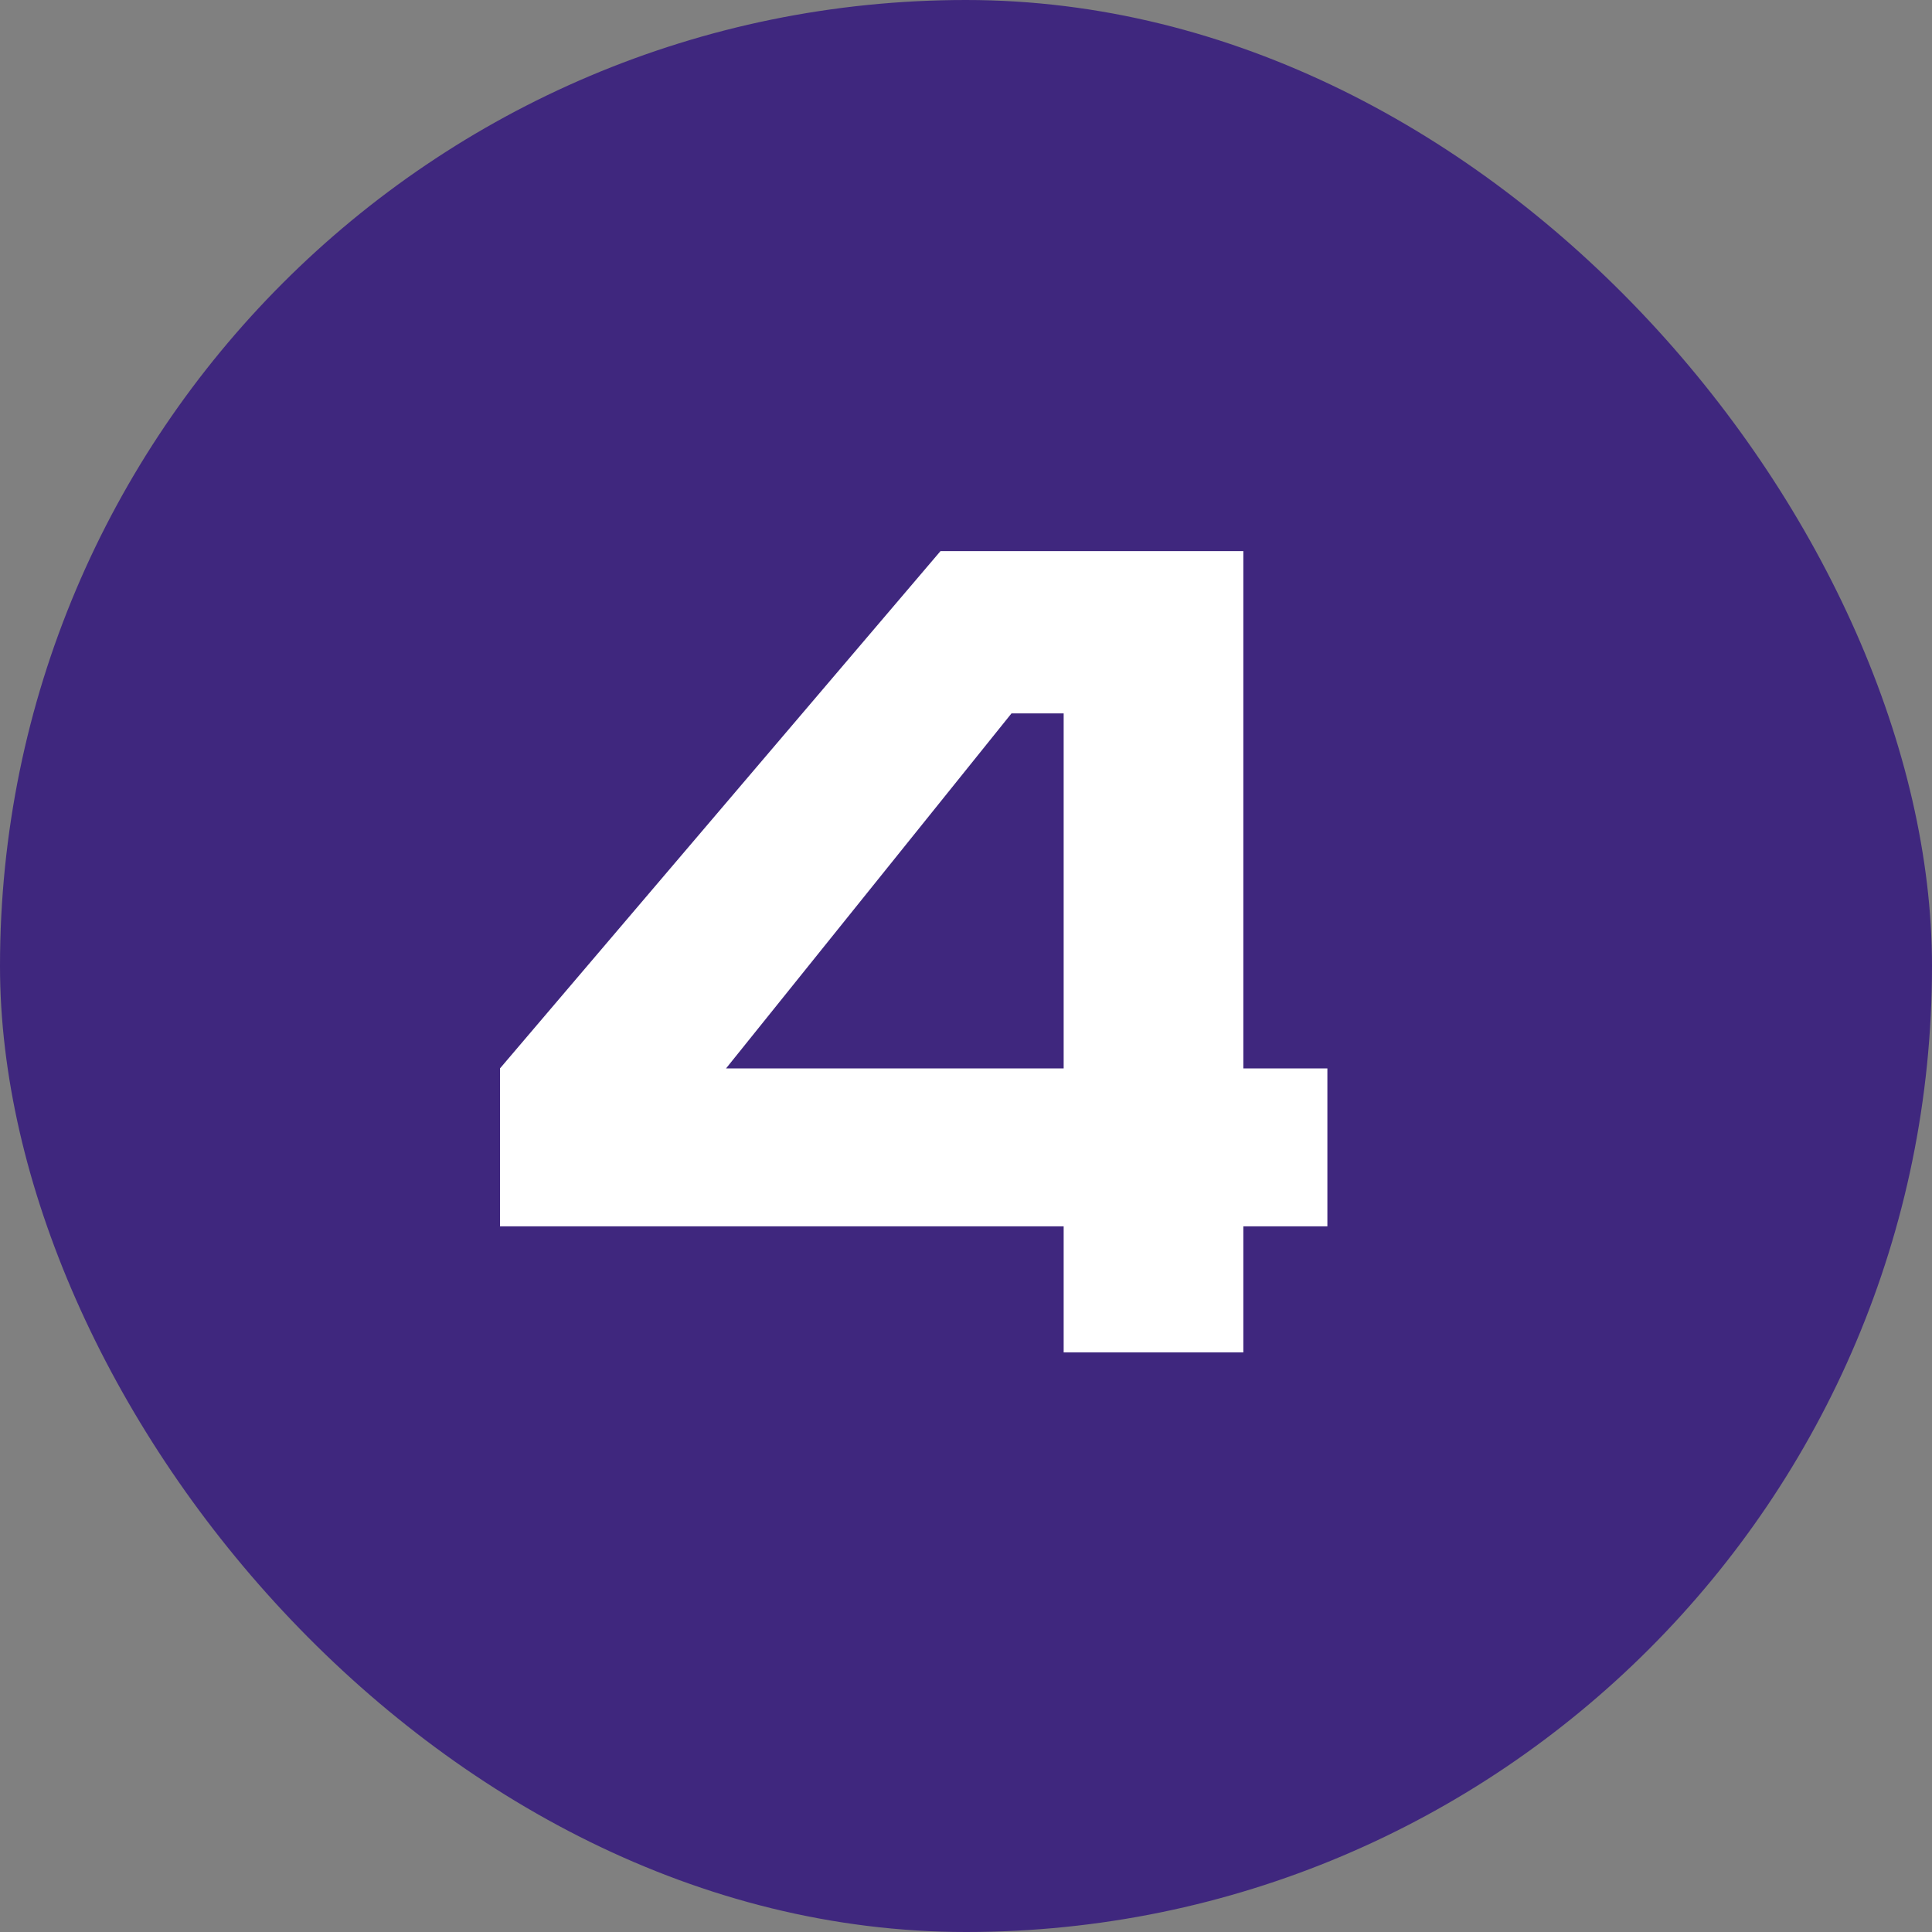
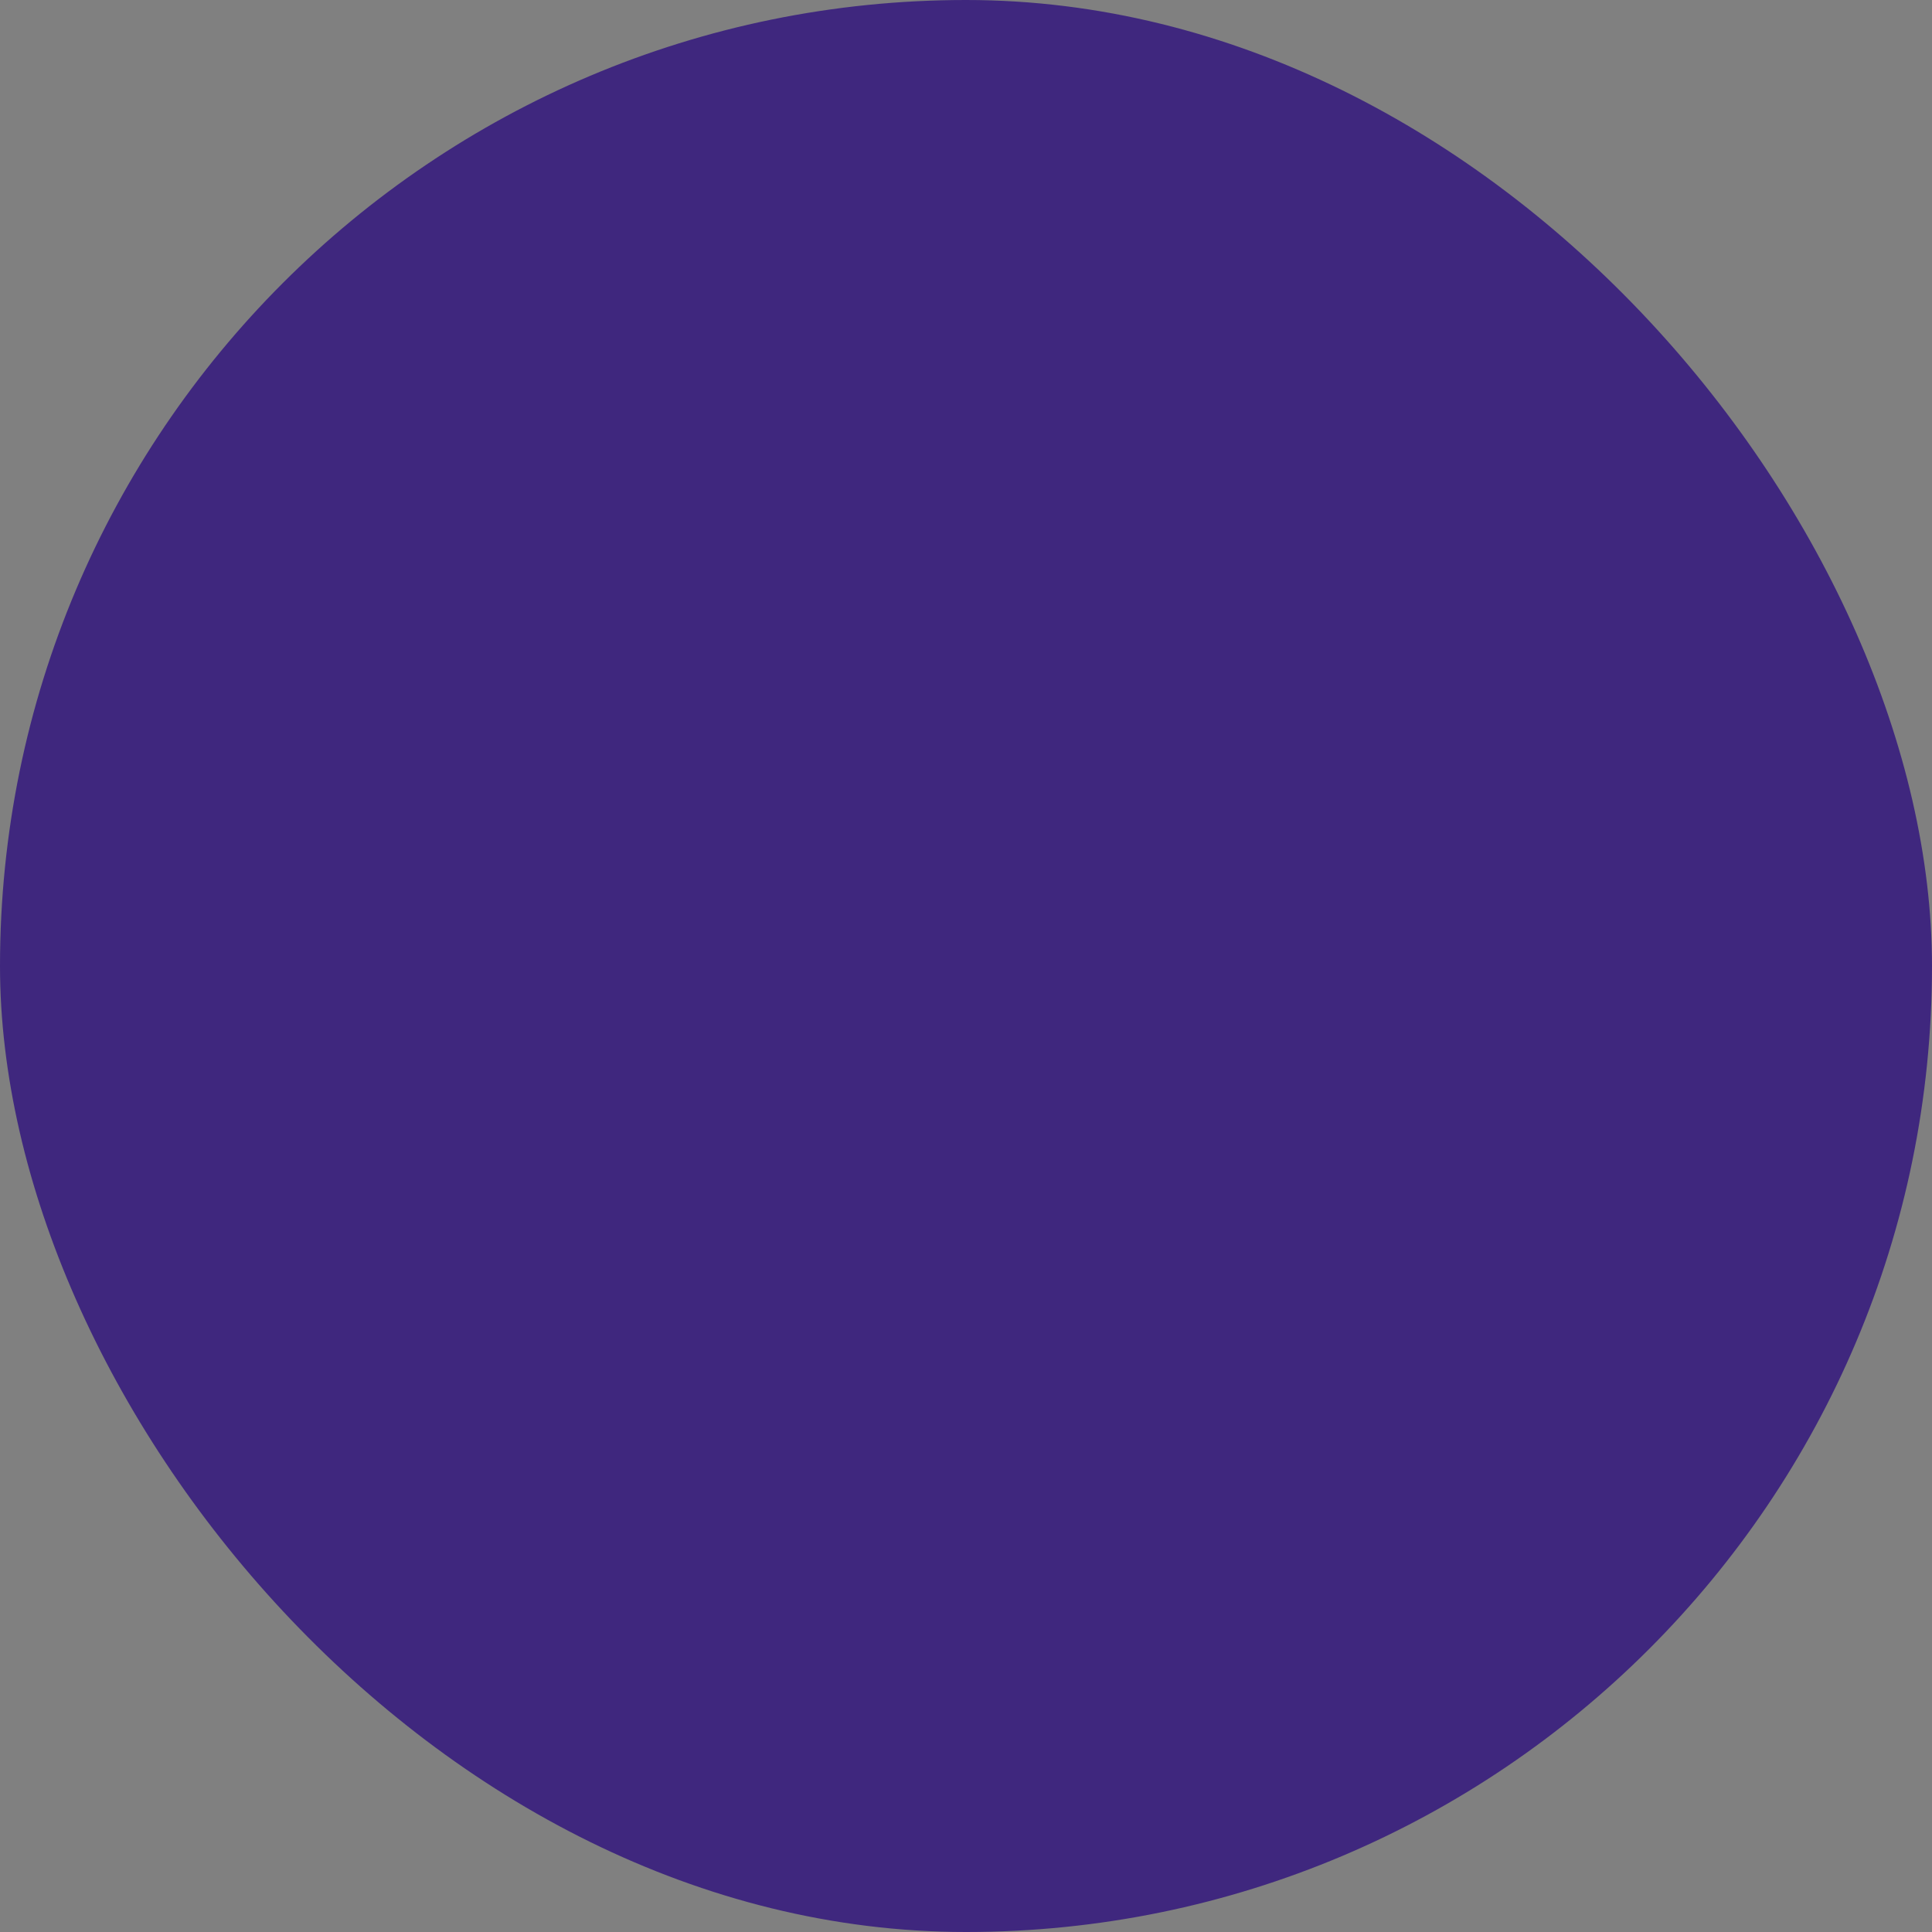
<svg xmlns="http://www.w3.org/2000/svg" width="40" height="40" viewBox="0 0 40 40" fill="none">
  <rect x="0" y="0" width="40" height="40" fill="#808080" stroke="none" />
  <rect width="40" height="40" rx="20" fill="#3F277E" />
-   <path d="M19.472 11.41H25.742V22.12H27.482V25.39H25.742V28H22.022V25.39H10.352V22.12L19.472 11.41ZM20.942 14.77L15.032 22.12H22.022V14.77H20.942Z" fill="white" />
</svg>